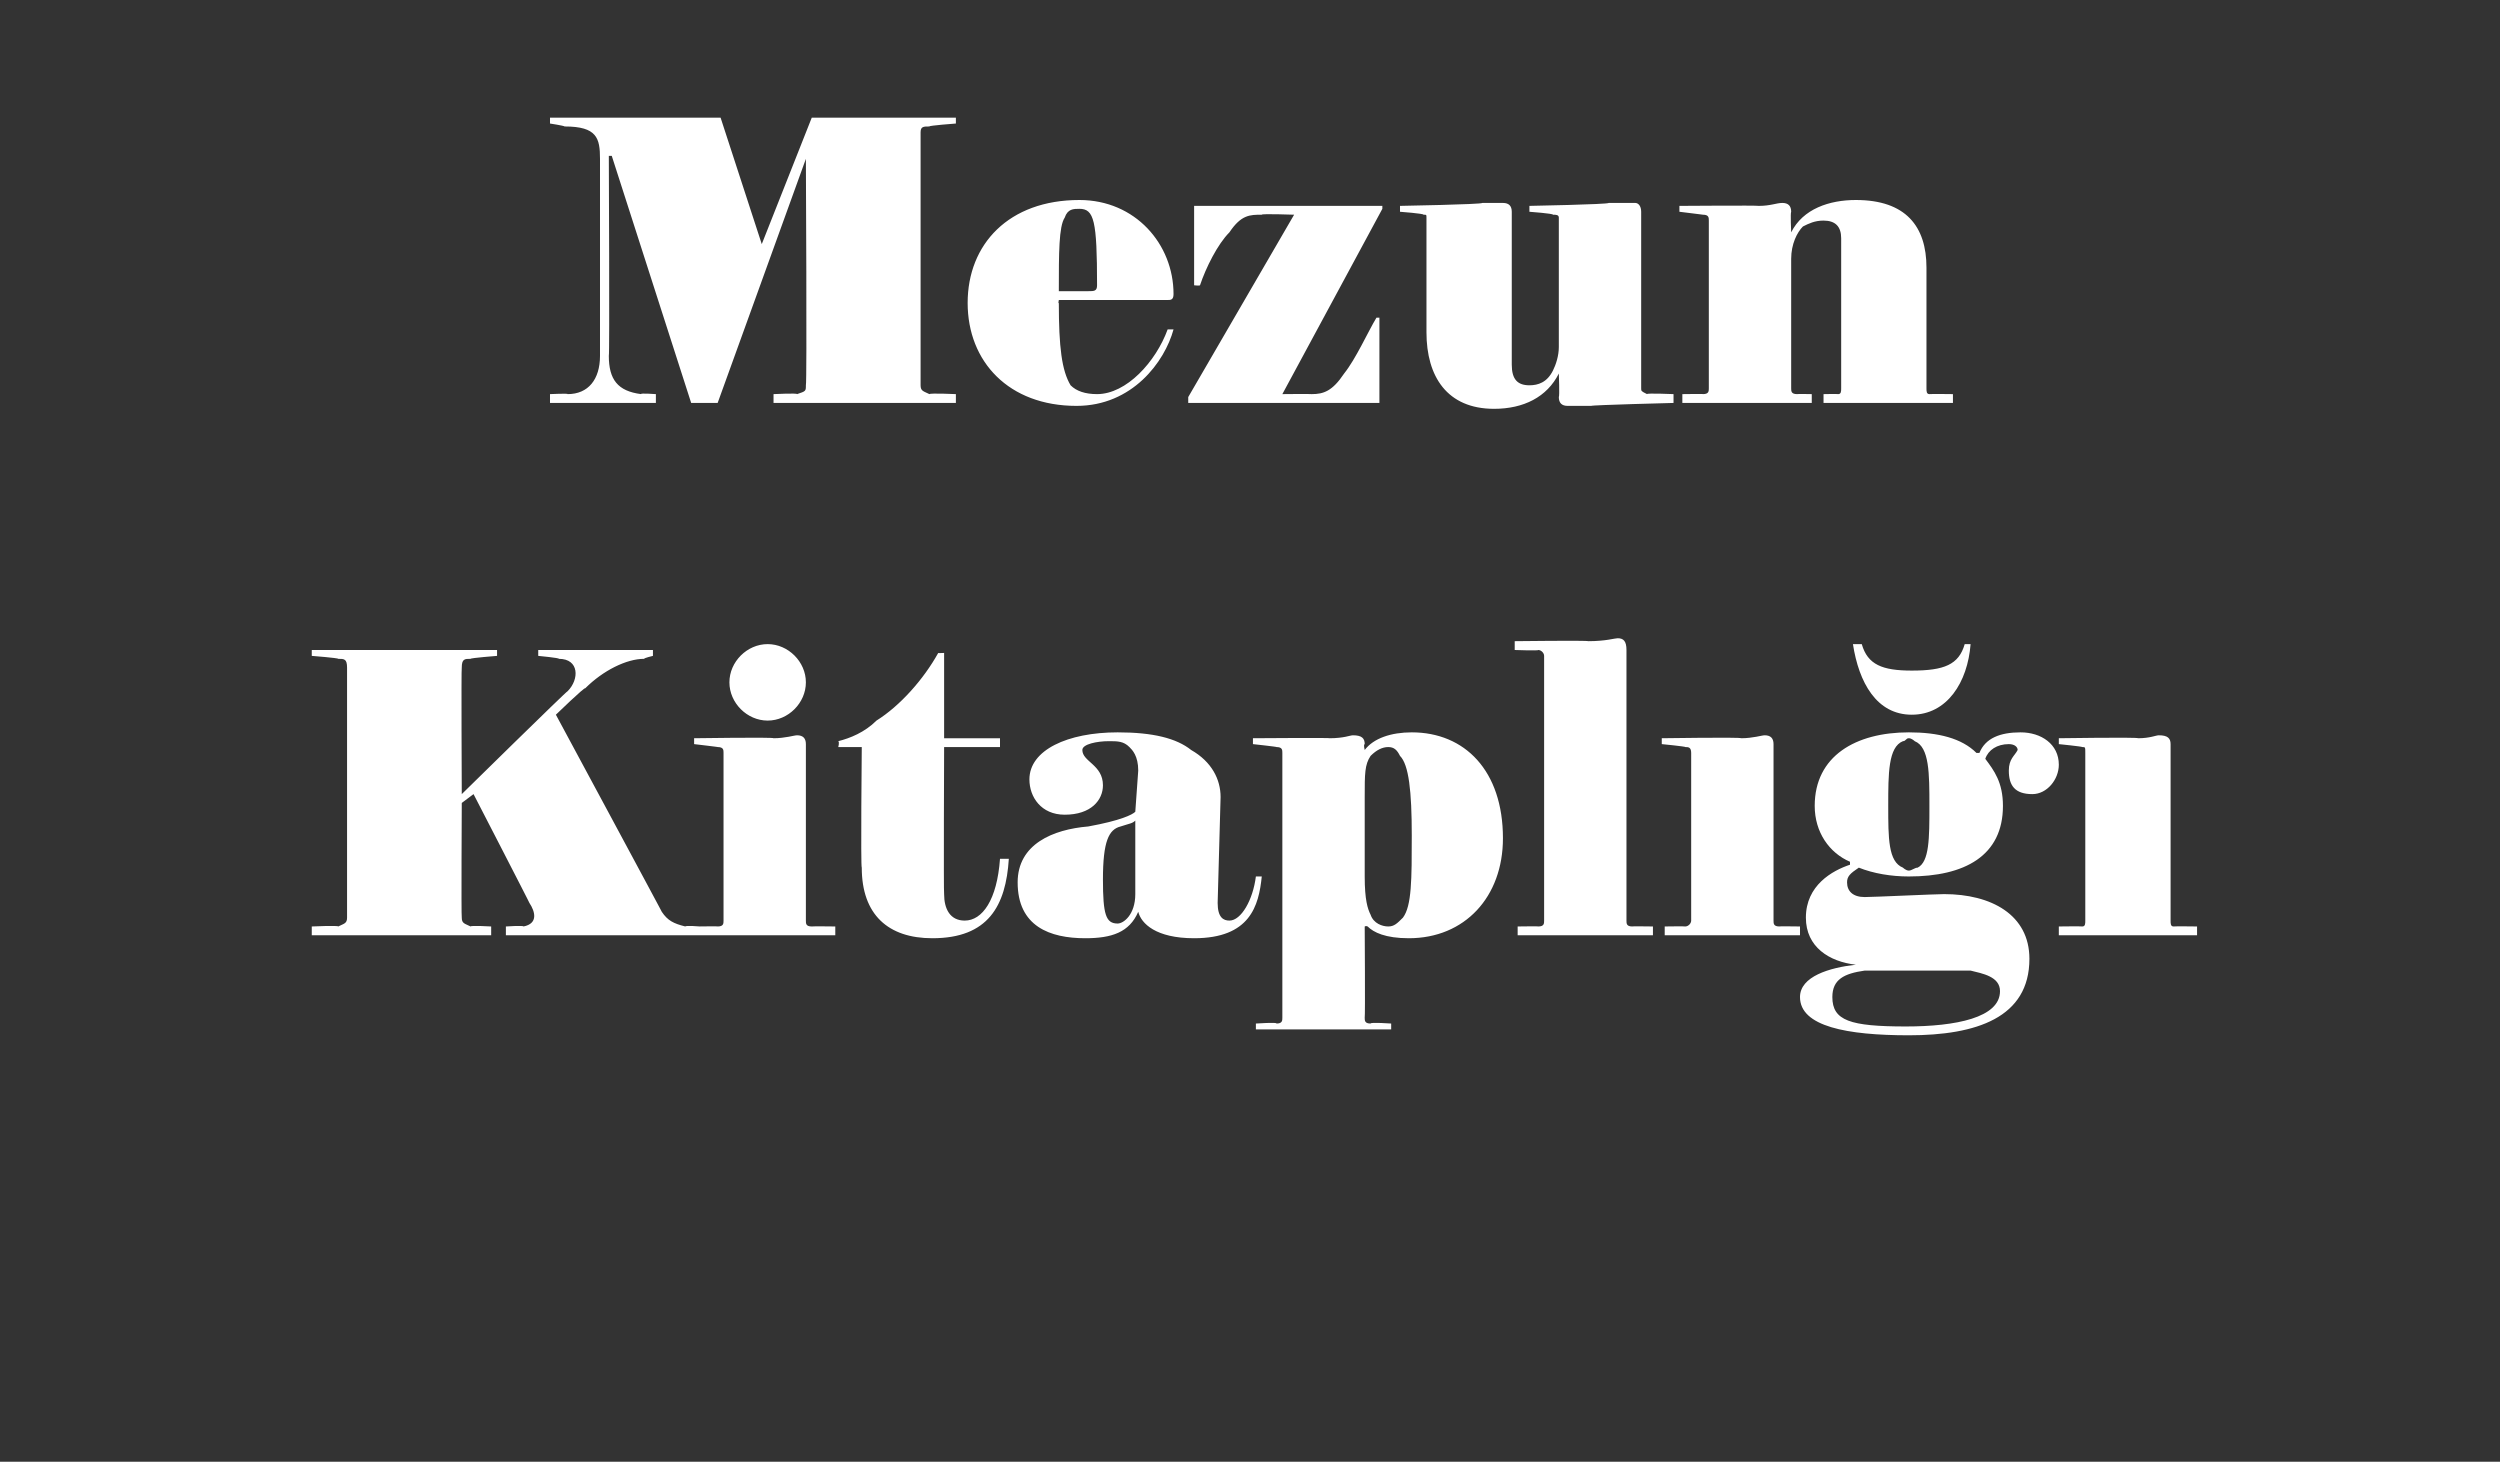
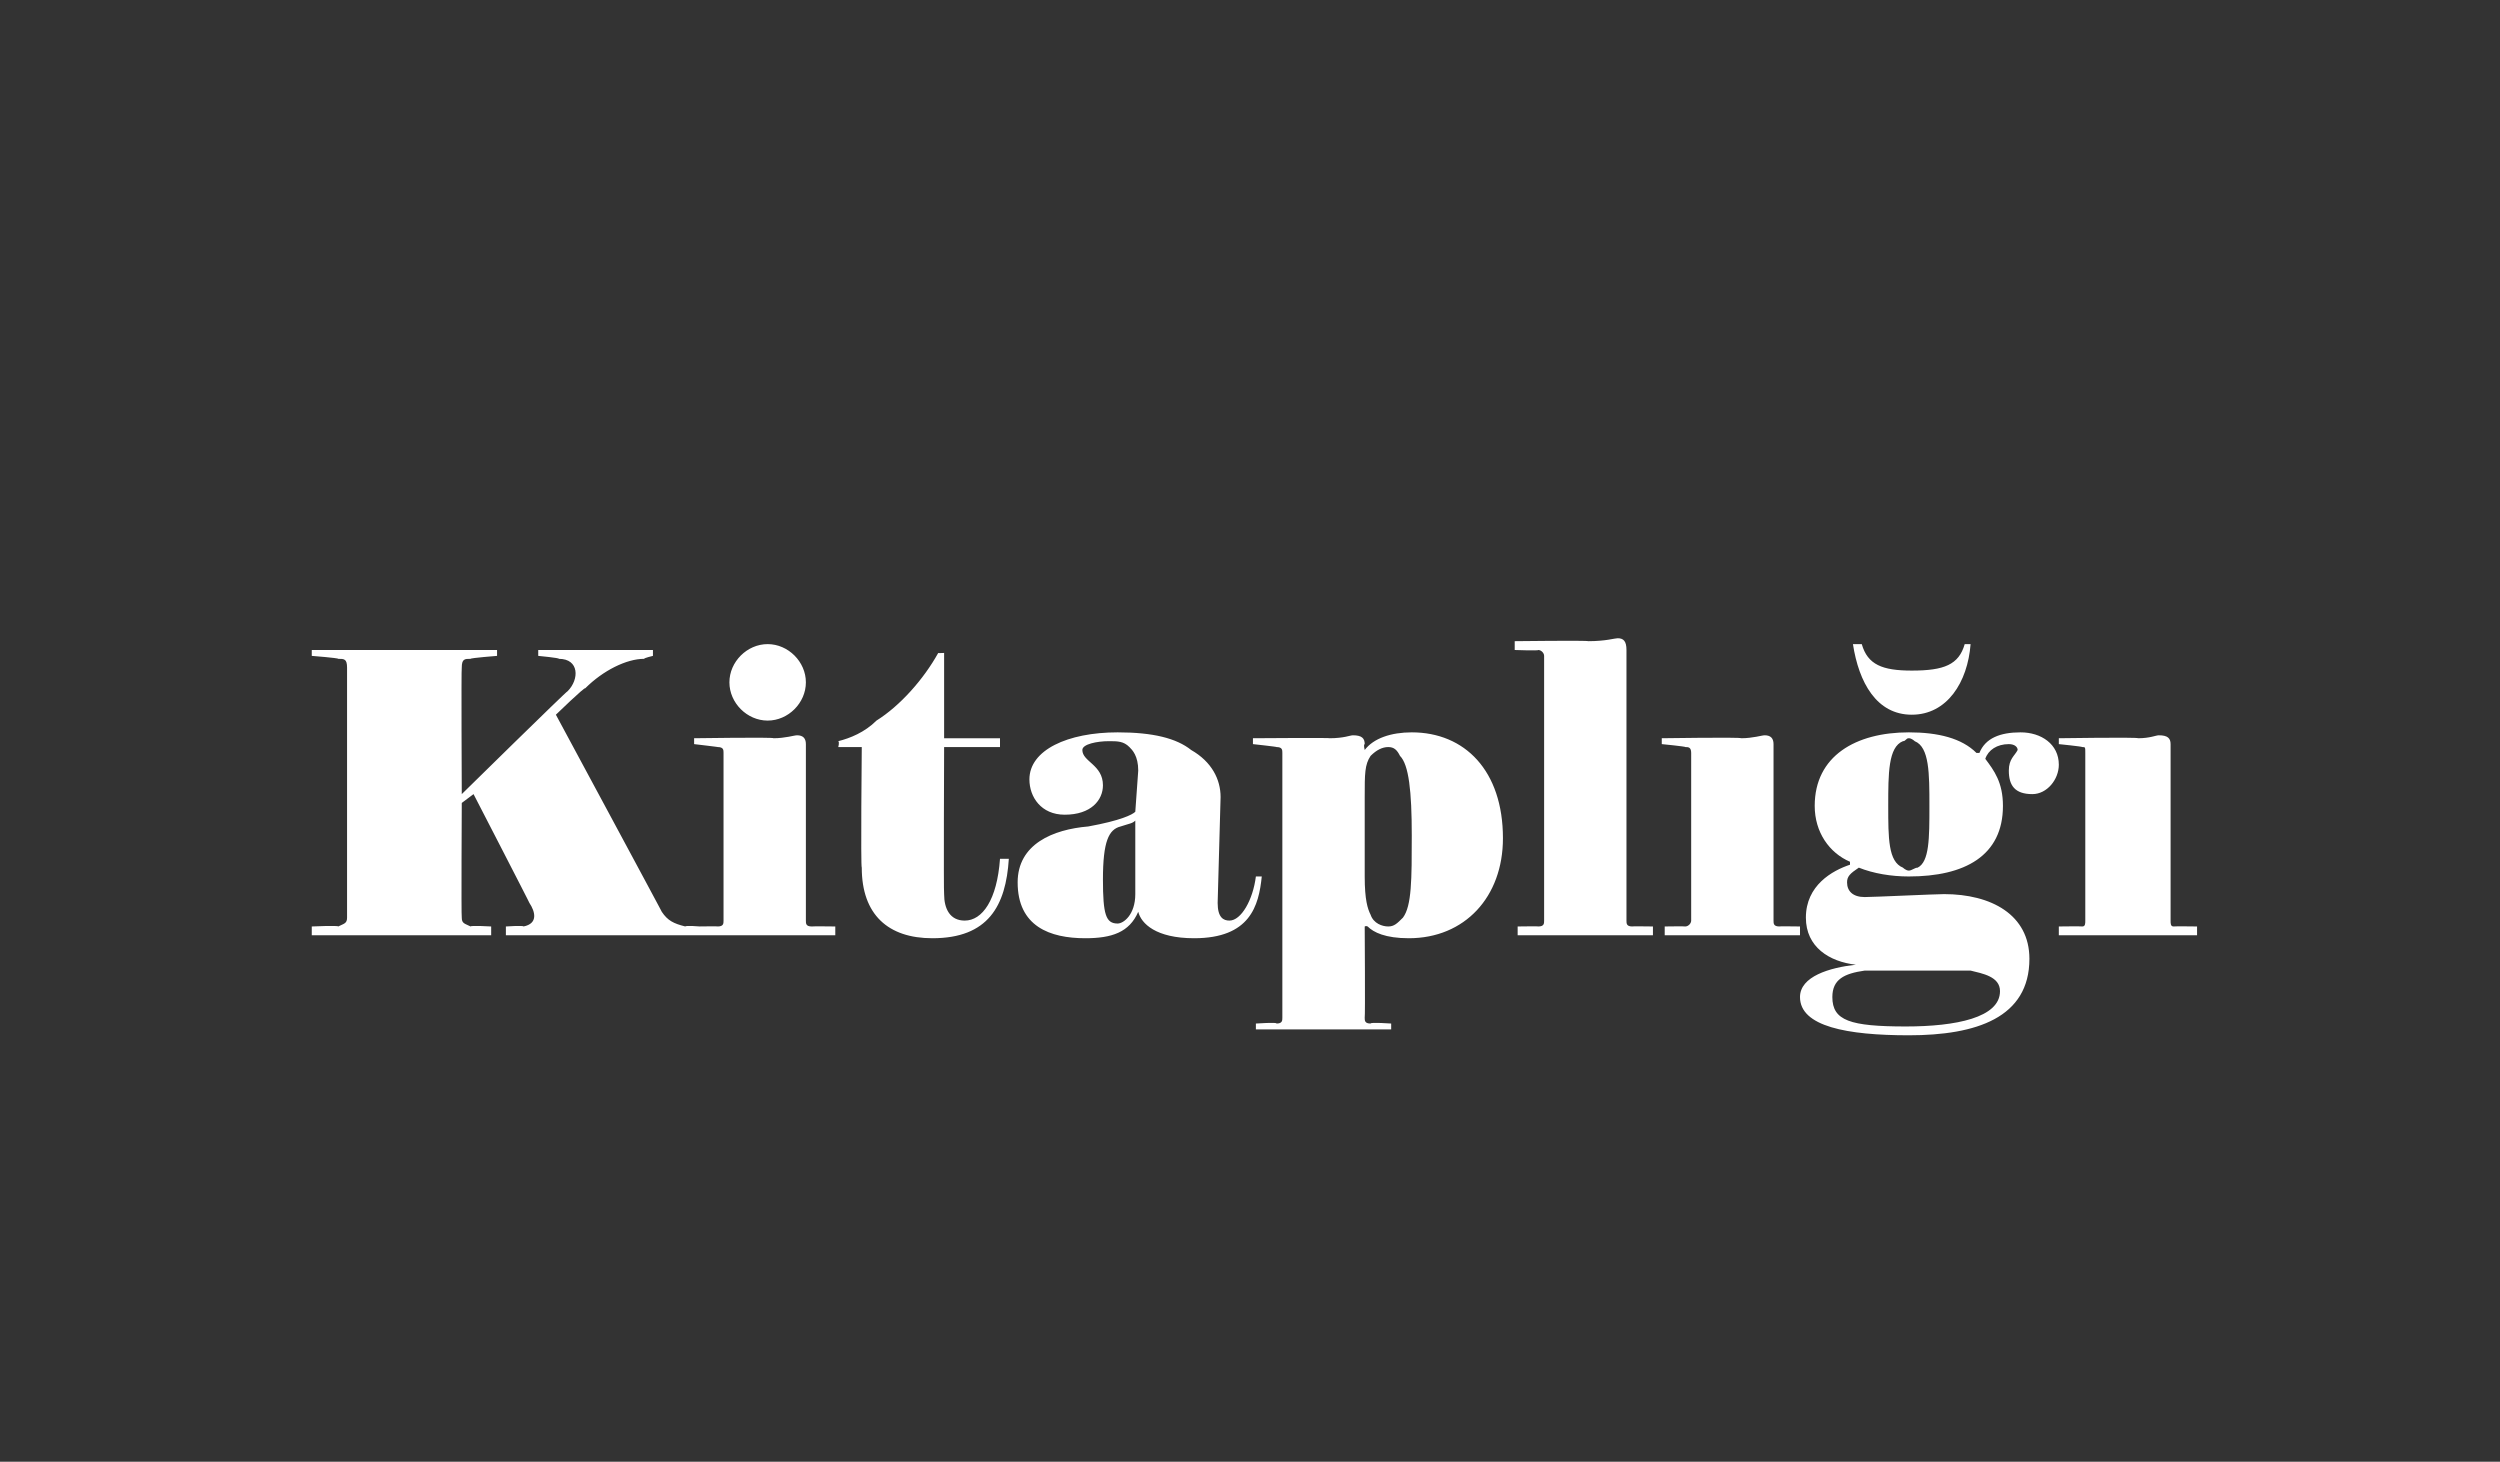
<svg xmlns="http://www.w3.org/2000/svg" version="1.1" width="85px" height="49.7px" viewBox="0 -3 85 49.7" style="top:-3px">
  <rect x="0" y="-3" width="85" height="49.7" fill="#333333" stroke="none" />
  <desc>Mezun Kitaplığı</desc>
  <defs />
  <g id="Polygon84830">
    <path d="M 10.6 28.5 C 10.6 28.5 11.5 28.46 11.5 28.5 C 11.7 28.4 11.8 28.4 11.8 28.2 C 11.8 28.2 11.8 19.7 11.8 19.7 C 11.8 19.4 11.7 19.4 11.5 19.4 C 11.5 19.37 10.6 19.3 10.6 19.3 L 10.6 19.1 L 16.9 19.1 L 16.9 19.3 C 16.9 19.3 16 19.37 16 19.4 C 15.8 19.4 15.7 19.4 15.7 19.7 C 15.68 19.7 15.7 24 15.7 24 C 15.7 24 19.27 20.49 19.3 20.5 C 19.7 20.1 19.7 19.4 19 19.4 C 19.04 19.37 18.3 19.3 18.3 19.3 L 18.3 19.1 L 22.2 19.1 L 22.2 19.3 C 22.2 19.3 21.9 19.37 21.9 19.4 C 21.3 19.4 20.5 19.8 19.9 20.4 C 19.88 20.35 18.9 21.3 18.9 21.3 C 18.9 21.3 22.53 28.04 22.5 28 C 22.7 28.3 22.9 28.4 23.3 28.5 C 23.31 28.46 23.8 28.5 23.8 28.5 L 23.8 28.8 L 17.2 28.8 L 17.2 28.5 C 17.2 28.5 17.8 28.46 17.8 28.5 C 18.3 28.4 18.2 28 18 27.7 C 18.02 27.72 16.1 24 16.1 24 L 15.7 24.3 C 15.7 24.3 15.68 28.15 15.7 28.2 C 15.7 28.4 15.8 28.4 16 28.5 C 16 28.46 16.7 28.5 16.7 28.5 L 16.7 28.8 L 10.6 28.8 L 10.6 28.5 Z M 23.7 28.5 C 23.7 28.5 24.43 28.49 24.4 28.5 C 24.6 28.5 24.6 28.4 24.6 28.3 C 24.6 28.3 24.6 22.6 24.6 22.6 C 24.6 22.5 24.6 22.4 24.4 22.4 C 24.45 22.4 23.6 22.3 23.6 22.3 L 23.6 22.1 C 23.6 22.1 26.32 22.06 26.3 22.1 C 26.7 22.1 27 22 27.1 22 C 27.3 22 27.4 22.1 27.4 22.3 C 27.4 22.3 27.4 28.3 27.4 28.3 C 27.4 28.4 27.4 28.5 27.6 28.5 C 27.6 28.49 28.4 28.5 28.4 28.5 L 28.4 28.8 L 23.7 28.8 L 23.7 28.5 Z M 24.8 20.2 C 24.8 19.5 25.4 18.9 26.1 18.9 C 26.8 18.9 27.4 19.5 27.4 20.2 C 27.4 20.9 26.8 21.5 26.1 21.5 C 25.4 21.5 24.8 20.9 24.8 20.2 Z M 29.3 26.5 C 29.26 26.49 29.3 22.4 29.3 22.4 L 28.5 22.4 C 28.5 22.4 28.55 22.23 28.5 22.2 C 28.9 22.1 29.4 21.9 29.8 21.5 C 30.6 21 31.4 20.1 31.9 19.2 C 31.88 19.21 32.1 19.2 32.1 19.2 L 32.1 22.1 L 34 22.1 L 34 22.4 L 32.1 22.4 C 32.1 22.4 32.08 27.38 32.1 27.4 C 32.1 27.9 32.3 28.3 32.8 28.3 C 33.4 28.3 33.9 27.6 34 26.2 C 34 26.2 34.3 26.2 34.3 26.2 C 34.2 27.8 33.6 28.9 31.7 28.9 C 30.2 28.9 29.3 28.1 29.3 26.5 Z M 34.6 27 C 34.6 25.7 35.8 25.2 37 25.1 C 38.1 24.9 38.5 24.7 38.6 24.6 C 38.6 24.6 38.7 23.2 38.7 23.2 C 38.7 22.7 38.5 22.5 38.4 22.4 C 38.2 22.2 38 22.2 37.7 22.2 C 37.3 22.2 36.8 22.3 36.8 22.5 C 36.8 22.9 37.5 23 37.5 23.7 C 37.5 24.2 37.1 24.7 36.2 24.7 C 35.4 24.7 35 24.1 35 23.5 C 35 22.5 36.3 21.9 38 21.9 C 39.2 21.9 40 22.1 40.5 22.5 C 41.2 22.9 41.5 23.5 41.5 24.1 C 41.5 24.1 41.4 27.7 41.4 27.7 C 41.4 28.2 41.6 28.3 41.8 28.3 C 42.2 28.3 42.6 27.6 42.7 26.8 C 42.7 26.8 42.9 26.8 42.9 26.8 C 42.8 27.8 42.5 28.9 40.6 28.9 C 39.3 28.9 38.8 28.4 38.7 28 C 38.7 28 38.7 28 38.7 28 C 38.4 28.7 37.8 28.9 36.9 28.9 C 35.7 28.9 34.6 28.5 34.6 27 Z M 38.6 27.4 C 38.6 27.4 38.6 24.9 38.6 24.9 C 38.5 25 38.4 25 38.1 25.1 C 37.7 25.2 37.5 25.6 37.5 26.9 C 37.5 28.1 37.6 28.4 38 28.4 C 38.2 28.4 38.6 28.1 38.6 27.4 Z M 42.7 31.8 C 42.7 31.8 43.44 31.75 43.4 31.8 C 43.6 31.8 43.6 31.7 43.6 31.6 C 43.6 31.6 43.6 22.6 43.6 22.6 C 43.6 22.5 43.6 22.4 43.4 22.4 C 43.43 22.39 42.6 22.3 42.6 22.3 L 42.6 22.1 C 42.6 22.1 45.25 22.08 45.2 22.1 C 45.7 22.1 45.9 22 46 22 C 46.3 22 46.4 22.1 46.4 22.3 C 46.35 22.31 46.4 22.5 46.4 22.5 C 46.4 22.5 46.4 22.54 46.4 22.5 C 46.7 22.1 47.3 21.9 48 21.9 C 49.8 21.9 51.1 23.2 51.1 25.5 C 51.1 27.5 49.8 28.9 47.9 28.9 C 47.1 28.9 46.7 28.7 46.5 28.5 C 46.45 28.47 46.4 28.5 46.4 28.5 C 46.4 28.5 46.42 31.57 46.4 31.6 C 46.4 31.7 46.4 31.8 46.6 31.8 C 46.59 31.75 47.3 31.8 47.3 31.8 L 47.3 32 L 42.7 32 L 42.7 31.8 Z M 47.7 28.2 C 48 27.8 48 26.9 48 25.4 C 48 23.9 47.9 23 47.6 22.7 C 47.5 22.5 47.4 22.4 47.2 22.4 C 47 22.4 46.8 22.5 46.6 22.7 C 46.4 23 46.4 23.3 46.4 24.1 C 46.4 24.1 46.4 26.8 46.4 26.8 C 46.4 27.6 46.5 27.9 46.6 28.1 C 46.7 28.4 47 28.5 47.2 28.5 C 47.4 28.5 47.5 28.4 47.7 28.2 Z M 51.6 28.5 C 51.6 28.5 52.31 28.49 52.3 28.5 C 52.5 28.5 52.5 28.4 52.5 28.3 C 52.5 28.3 52.5 19.3 52.5 19.3 C 52.5 19.2 52.4 19.1 52.3 19.1 C 52.32 19.13 51.5 19.1 51.5 19.1 L 51.5 18.8 C 51.5 18.8 53.96 18.77 54 18.8 C 54.6 18.8 54.9 18.7 55 18.7 C 55.2 18.7 55.3 18.8 55.3 19.1 C 55.3 19.1 55.3 28.3 55.3 28.3 C 55.3 28.4 55.3 28.5 55.5 28.5 C 55.47 28.49 56.2 28.5 56.2 28.5 L 56.2 28.8 L 51.6 28.8 L 51.6 28.5 Z M 56.6 28.5 C 56.6 28.5 57.3 28.49 57.3 28.5 C 57.4 28.5 57.5 28.4 57.5 28.3 C 57.5 28.3 57.5 22.6 57.5 22.6 C 57.5 22.4 57.4 22.4 57.3 22.4 C 57.32 22.38 56.5 22.3 56.5 22.3 L 56.5 22.1 C 56.5 22.1 59.19 22.06 59.2 22.1 C 59.6 22.1 59.9 22 60 22 C 60.2 22 60.3 22.1 60.3 22.3 C 60.3 22.3 60.3 28.3 60.3 28.3 C 60.3 28.4 60.3 28.5 60.5 28.5 C 60.47 28.49 61.2 28.5 61.2 28.5 L 61.2 28.8 L 56.6 28.8 L 56.6 28.5 Z M 61.2 30.9 C 61.2 30.2 62.2 29.9 63.1 29.8 C 63.1 29.8 63.1 29.8 63.1 29.8 C 62.2 29.7 61.4 29.2 61.4 28.2 C 61.4 27.1 62.3 26.6 62.9 26.4 C 62.9 26.4 62.9 26.3 62.9 26.3 C 62.2 26 61.7 25.3 61.7 24.4 C 61.7 22.7 63.1 21.9 64.9 21.9 C 65.9 21.9 66.7 22.1 67.2 22.6 C 67.2 22.6 67.3 22.6 67.3 22.6 C 67.5 22.1 68 21.9 68.7 21.9 C 69.4 21.9 70 22.3 70 23 C 70 23.5 69.6 24 69.1 24 C 68.5 24 68.3 23.7 68.3 23.2 C 68.3 22.8 68.5 22.7 68.6 22.5 C 68.6 22.4 68.5 22.3 68.3 22.3 C 67.9 22.3 67.6 22.5 67.5 22.8 C 67.8 23.2 68.1 23.6 68.1 24.4 C 68.1 26.1 66.8 26.8 64.9 26.8 C 64.3 26.8 63.7 26.7 63.2 26.5 C 62.9 26.7 62.8 26.8 62.8 27 C 62.8 27.3 63 27.5 63.4 27.5 C 63.7 27.5 65.8 27.4 66.1 27.4 C 67.7 27.4 69 28.1 69 29.6 C 69 31.6 67.2 32.2 64.9 32.2 C 62.8 32.2 61.2 31.9 61.2 30.9 Z M 65.2 26.5 C 65.6 26.3 65.6 25.5 65.6 24.4 C 65.6 23.3 65.6 22.4 65.1 22.2 C 65.1 22.2 65 22.1 64.9 22.1 C 64.8 22.1 64.8 22.2 64.7 22.2 C 64.2 22.4 64.2 23.3 64.2 24.4 C 64.2 25.5 64.2 26.3 64.7 26.5 C 64.7 26.5 64.8 26.6 64.9 26.6 C 65 26.6 65.1 26.5 65.2 26.5 Z M 68 30.7 C 68 30.2 67.4 30.1 67 30 C 66.1 30 65.6 30 64.6 30 C 64.1 30 63.7 30 63.4 30 C 62.7 30.1 62.3 30.3 62.3 30.9 C 62.3 31.7 62.9 31.9 64.8 31.9 C 66.5 31.9 68 31.6 68 30.7 Z M 63 18.9 C 63 18.9 63.3 18.9 63.3 18.9 C 63.5 19.6 64 19.8 65 19.8 C 66.1 19.8 66.6 19.6 66.8 18.9 C 66.8 18.9 67 18.9 67 18.9 C 66.9 20.2 66.2 21.3 65 21.3 C 63.8 21.3 63.2 20.2 63 18.9 Z M 70 28.5 C 70 28.5 70.77 28.49 70.8 28.5 C 70.9 28.5 70.9 28.4 70.9 28.3 C 70.9 28.3 70.9 22.6 70.9 22.6 C 70.9 22.4 70.9 22.4 70.8 22.4 C 70.79 22.38 70 22.3 70 22.3 L 70 22.1 C 70 22.1 72.66 22.06 72.7 22.1 C 73.1 22.1 73.3 22 73.4 22 C 73.7 22 73.8 22.1 73.8 22.3 C 73.8 22.3 73.8 28.3 73.8 28.3 C 73.8 28.4 73.8 28.5 73.9 28.5 C 73.93 28.49 74.7 28.5 74.7 28.5 L 74.7 28.8 L 70 28.8 L 70 28.5 Z " stroke="none" fill="#fff" />
  </g>
  <g id="Polygon84829">
-     <path d="M 20.8 2.3 L 20.7 2.3 C 20.7 2.3 20.73 9.14 20.7 9.1 C 20.7 9.9 21 10.3 21.8 10.4 C 21.75 10.36 22.3 10.4 22.3 10.4 L 22.3 10.7 L 18.7 10.7 L 18.7 10.4 C 18.7 10.4 19.33 10.37 19.3 10.4 C 20 10.4 20.4 9.9 20.4 9.1 C 20.4 9.1 20.4 2.4 20.4 2.4 C 20.4 1.7 20.3 1.3 19.2 1.3 C 19.16 1.27 18.7 1.2 18.7 1.2 L 18.7 1 L 24.5 1 L 25.9 5.3 L 25.9 5.3 L 27.6 1 L 32.5 1 L 32.5 1.2 C 32.5 1.2 31.56 1.27 31.6 1.3 C 31.4 1.3 31.3 1.3 31.3 1.5 C 31.3 1.5 31.3 10.1 31.3 10.1 C 31.3 10.3 31.4 10.3 31.6 10.4 C 31.63 10.36 32.5 10.4 32.5 10.4 L 32.5 10.7 L 26.3 10.7 L 26.3 10.4 C 26.3 10.4 27.11 10.36 27.1 10.4 C 27.4 10.3 27.4 10.3 27.4 10.1 C 27.44 10.05 27.4 2.4 27.4 2.4 L 27.4 2.4 L 24.4 10.7 L 23.5 10.7 L 20.8 2.3 Z M 32.9 7.3 C 32.9 5.3 34.3 3.8 36.7 3.8 C 38.6 3.8 39.9 5.3 39.9 7 C 39.9 7.2 39.8 7.2 39.7 7.2 C 39.66 7.2 36 7.2 36 7.2 C 36 7.2 35.97 7.35 36 7.3 C 36 8.8 36.1 9.6 36.4 10.1 C 36.6 10.3 36.9 10.4 37.3 10.4 C 38.3 10.4 39.3 9.3 39.7 8.2 C 39.7 8.2 39.9 8.2 39.9 8.2 C 39.6 9.3 38.5 10.8 36.6 10.8 C 34.3 10.8 32.9 9.3 32.9 7.3 Z M 37 6.9 C 37.2 6.9 37.3 6.9 37.3 6.7 C 37.3 4.5 37.2 4.1 36.7 4.1 C 36.5 4.1 36.3 4.1 36.2 4.4 C 36 4.7 36 5.6 36 6.9 C 36 6.9 37 6.9 37 6.9 Z M 40.4 10.5 L 44 4.3 L 44 4.3 C 44 4.3 42.88 4.26 42.9 4.3 C 42.5 4.3 42.2 4.3 41.8 4.9 C 41.4 5.3 41 6.1 40.8 6.7 C 40.78 6.72 40.6 6.7 40.6 6.7 L 40.6 4 L 47 4 L 47 4.1 L 43.6 10.4 L 43.6 10.4 C 43.6 10.4 44.58 10.39 44.6 10.4 C 45 10.4 45.3 10.3 45.7 9.7 C 46.1 9.2 46.5 8.3 46.8 7.8 C 46.77 7.8 46.9 7.8 46.9 7.8 L 46.9 10.7 L 40.4 10.7 L 40.4 10.5 Z M 48.5 8.3 C 48.5 8.3 48.5 4.4 48.5 4.4 C 48.5 4.3 48.5 4.3 48.4 4.3 C 48.41 4.26 47.6 4.2 47.6 4.2 L 47.6 4 C 47.6 4 50.38 3.95 50.4 3.9 C 50.8 3.9 51 3.9 51.1 3.9 C 51.3 3.9 51.4 4 51.4 4.2 C 51.4 4.2 51.4 9.4 51.4 9.4 C 51.4 9.9 51.6 10.1 52 10.1 C 52.3 10.1 52.6 10 52.8 9.6 C 52.9 9.4 53 9.1 53 8.8 C 53 8.8 53 4.4 53 4.4 C 53 4.3 52.9 4.3 52.8 4.3 C 52.82 4.26 52 4.2 52 4.2 L 52 4 C 52 4 54.66 3.95 54.7 3.9 C 55.2 3.9 55.4 3.9 55.6 3.9 C 55.7 3.9 55.8 4 55.8 4.2 C 55.8 4.2 55.8 10.2 55.8 10.2 C 55.8 10.3 55.8 10.3 56 10.4 C 55.97 10.36 56.9 10.4 56.9 10.4 L 56.9 10.7 C 56.9 10.7 54.13 10.77 54.1 10.8 C 53.8 10.8 53.4 10.8 53.3 10.8 C 53.1 10.8 53 10.7 53 10.5 C 53.03 10.47 53 9.7 53 9.7 C 53 9.7 52.97 9.72 53 9.7 C 52.6 10.5 51.8 10.9 50.8 10.9 C 49.2 10.9 48.5 9.8 48.5 8.3 Z M 57.2 10.4 C 57.2 10.4 57.94 10.39 57.9 10.4 C 58.1 10.4 58.1 10.3 58.1 10.2 C 58.1 10.2 58.1 4.5 58.1 4.5 C 58.1 4.4 58.1 4.3 57.9 4.3 C 57.91 4.3 57.1 4.2 57.1 4.2 L 57.1 4 C 57.1 4 59.76 3.98 59.8 4 C 60.2 4 60.4 3.9 60.6 3.9 C 60.8 3.9 60.9 4 60.9 4.2 C 60.87 4.24 60.9 4.9 60.9 4.9 C 60.9 4.9 60.92 4.87 60.9 4.9 C 61.3 4.1 62.2 3.8 63.1 3.8 C 64.8 3.8 65.5 4.7 65.5 6.1 C 65.5 6.1 65.5 10.2 65.5 10.2 C 65.5 10.3 65.5 10.4 65.6 10.4 C 65.63 10.39 66.4 10.4 66.4 10.4 L 66.4 10.7 L 62 10.7 L 62 10.4 C 62 10.4 62.48 10.39 62.5 10.4 C 62.6 10.4 62.6 10.3 62.6 10.2 C 62.6 10.2 62.6 5.1 62.6 5.1 C 62.6 4.7 62.4 4.5 62 4.5 C 61.7 4.5 61.5 4.6 61.3 4.7 C 61.1 4.9 60.9 5.3 60.9 5.8 C 60.9 5.8 60.9 10.2 60.9 10.2 C 60.9 10.3 60.9 10.4 61.1 10.4 C 61.1 10.39 61.6 10.4 61.6 10.4 L 61.6 10.7 L 57.2 10.7 L 57.2 10.4 Z " stroke="none" fill="#fff" />
-   </g>
+     </g>
</svg>